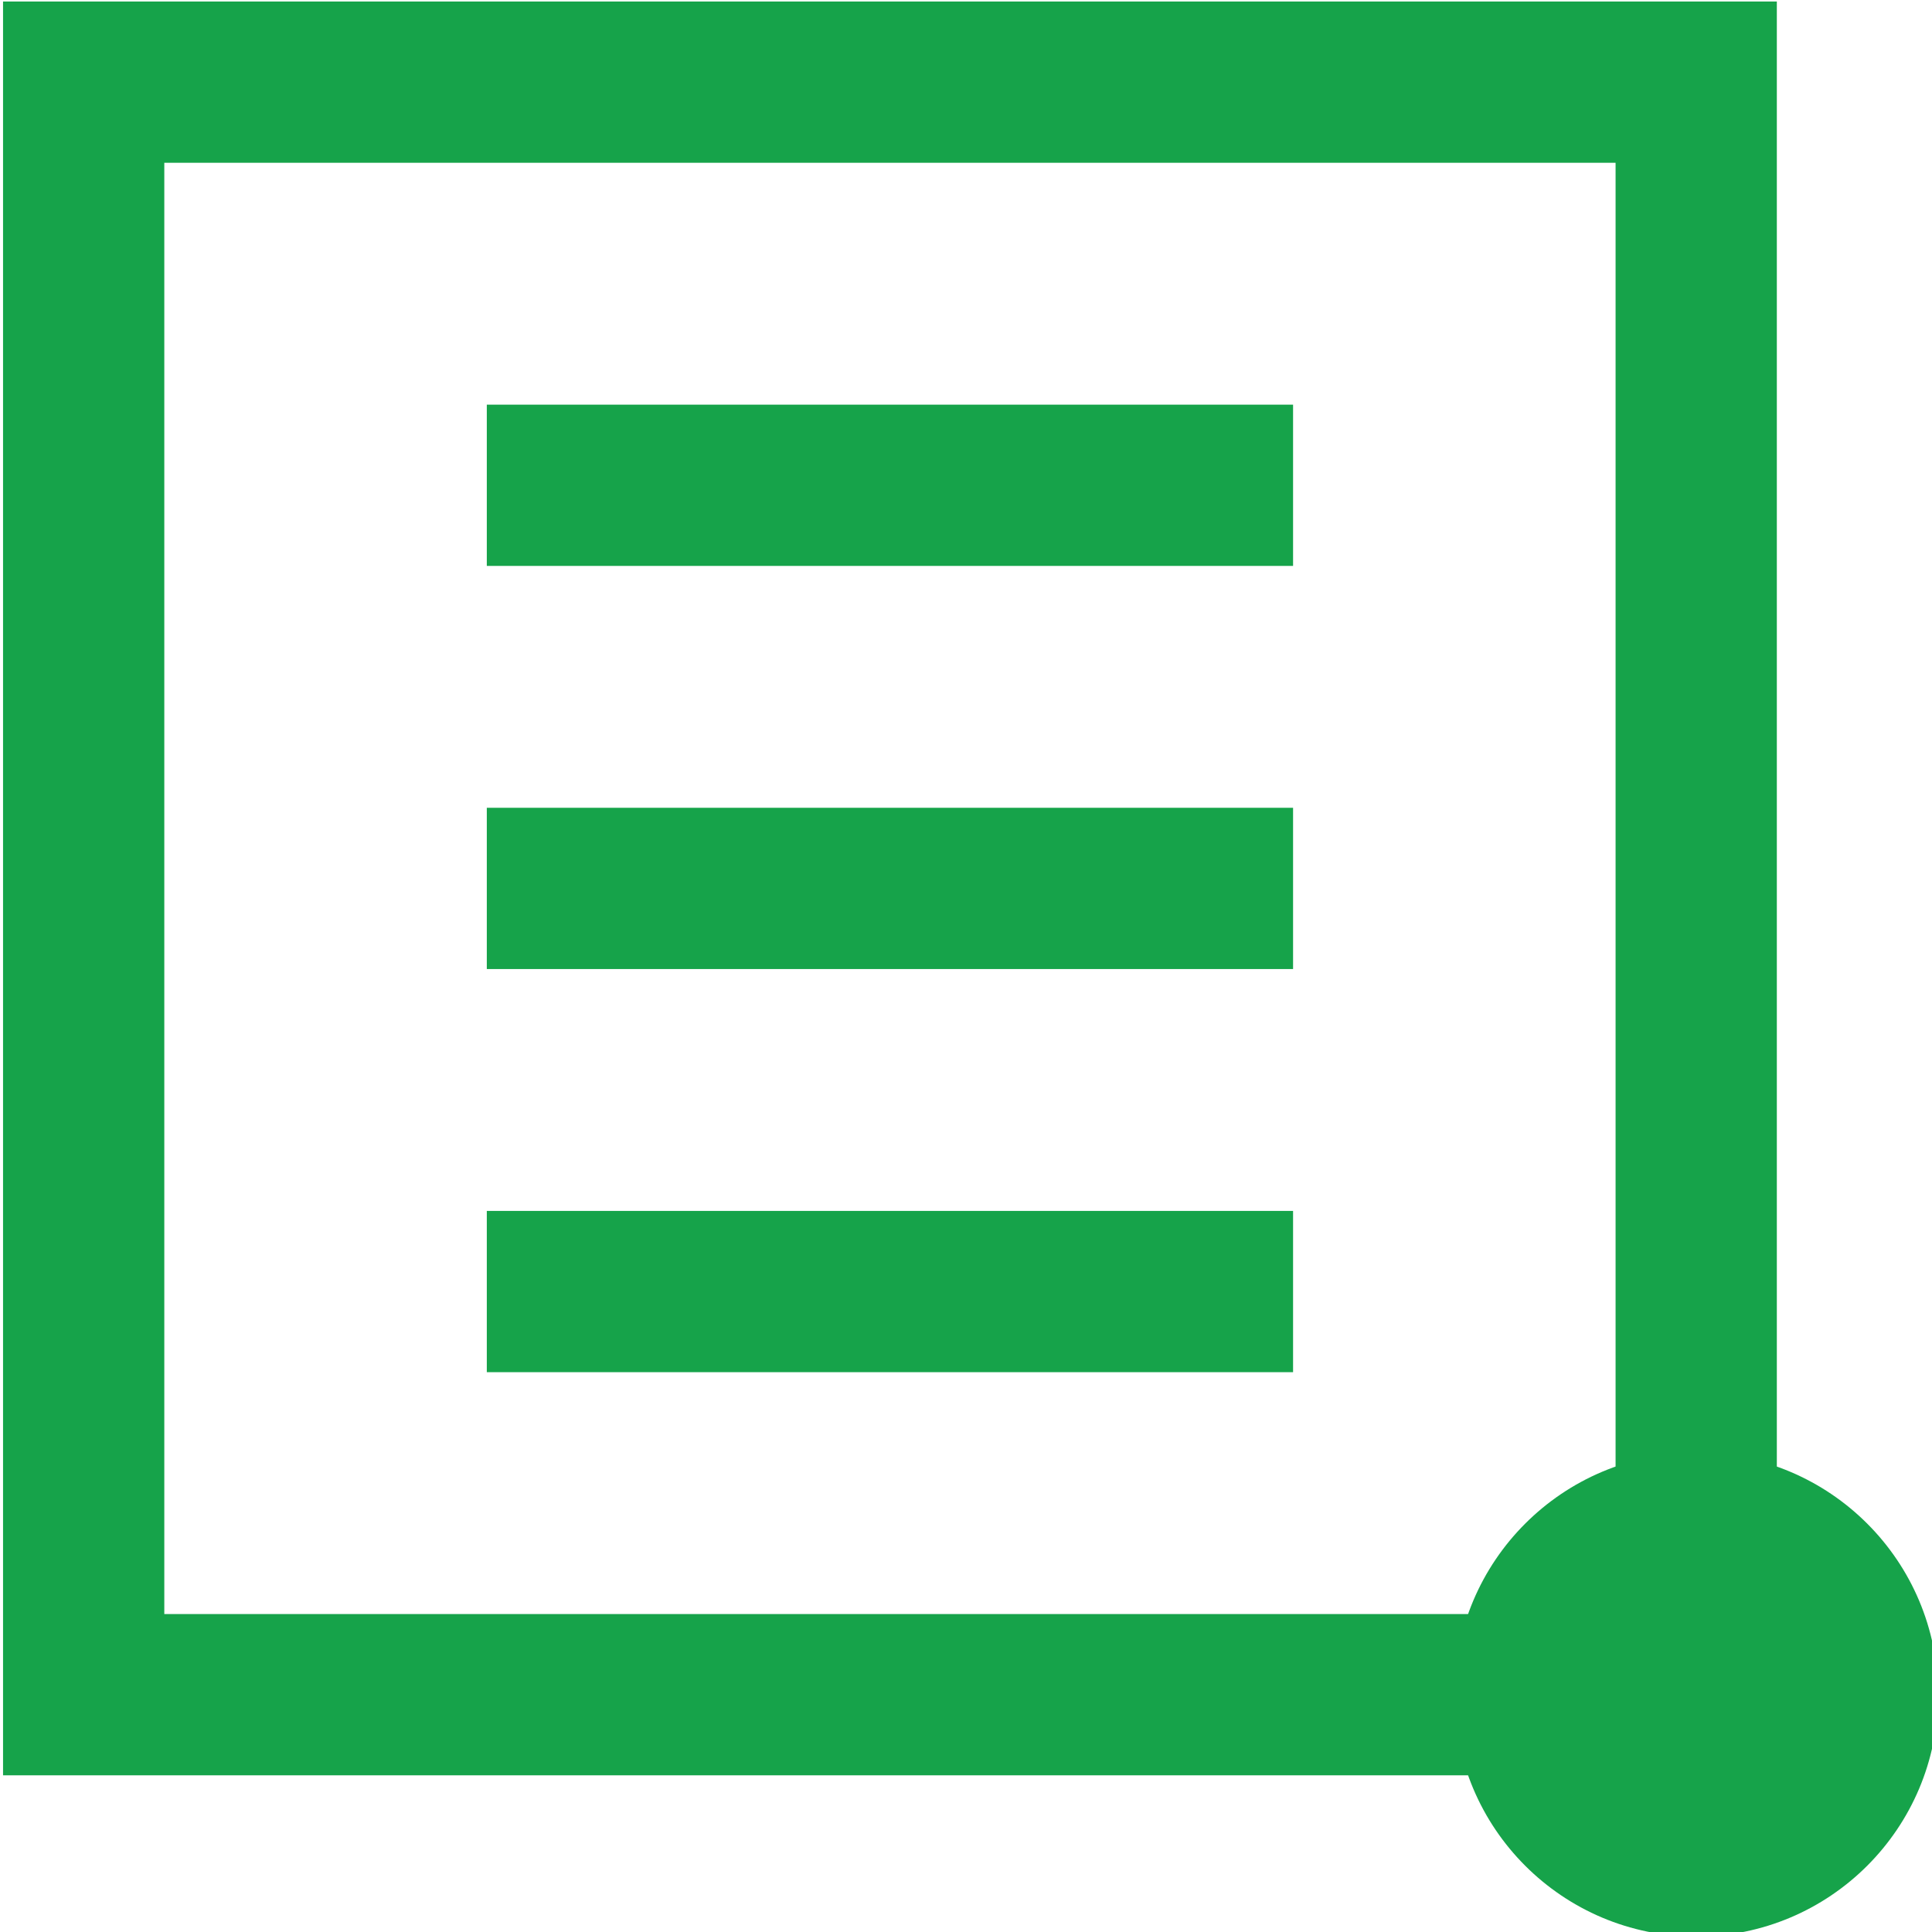
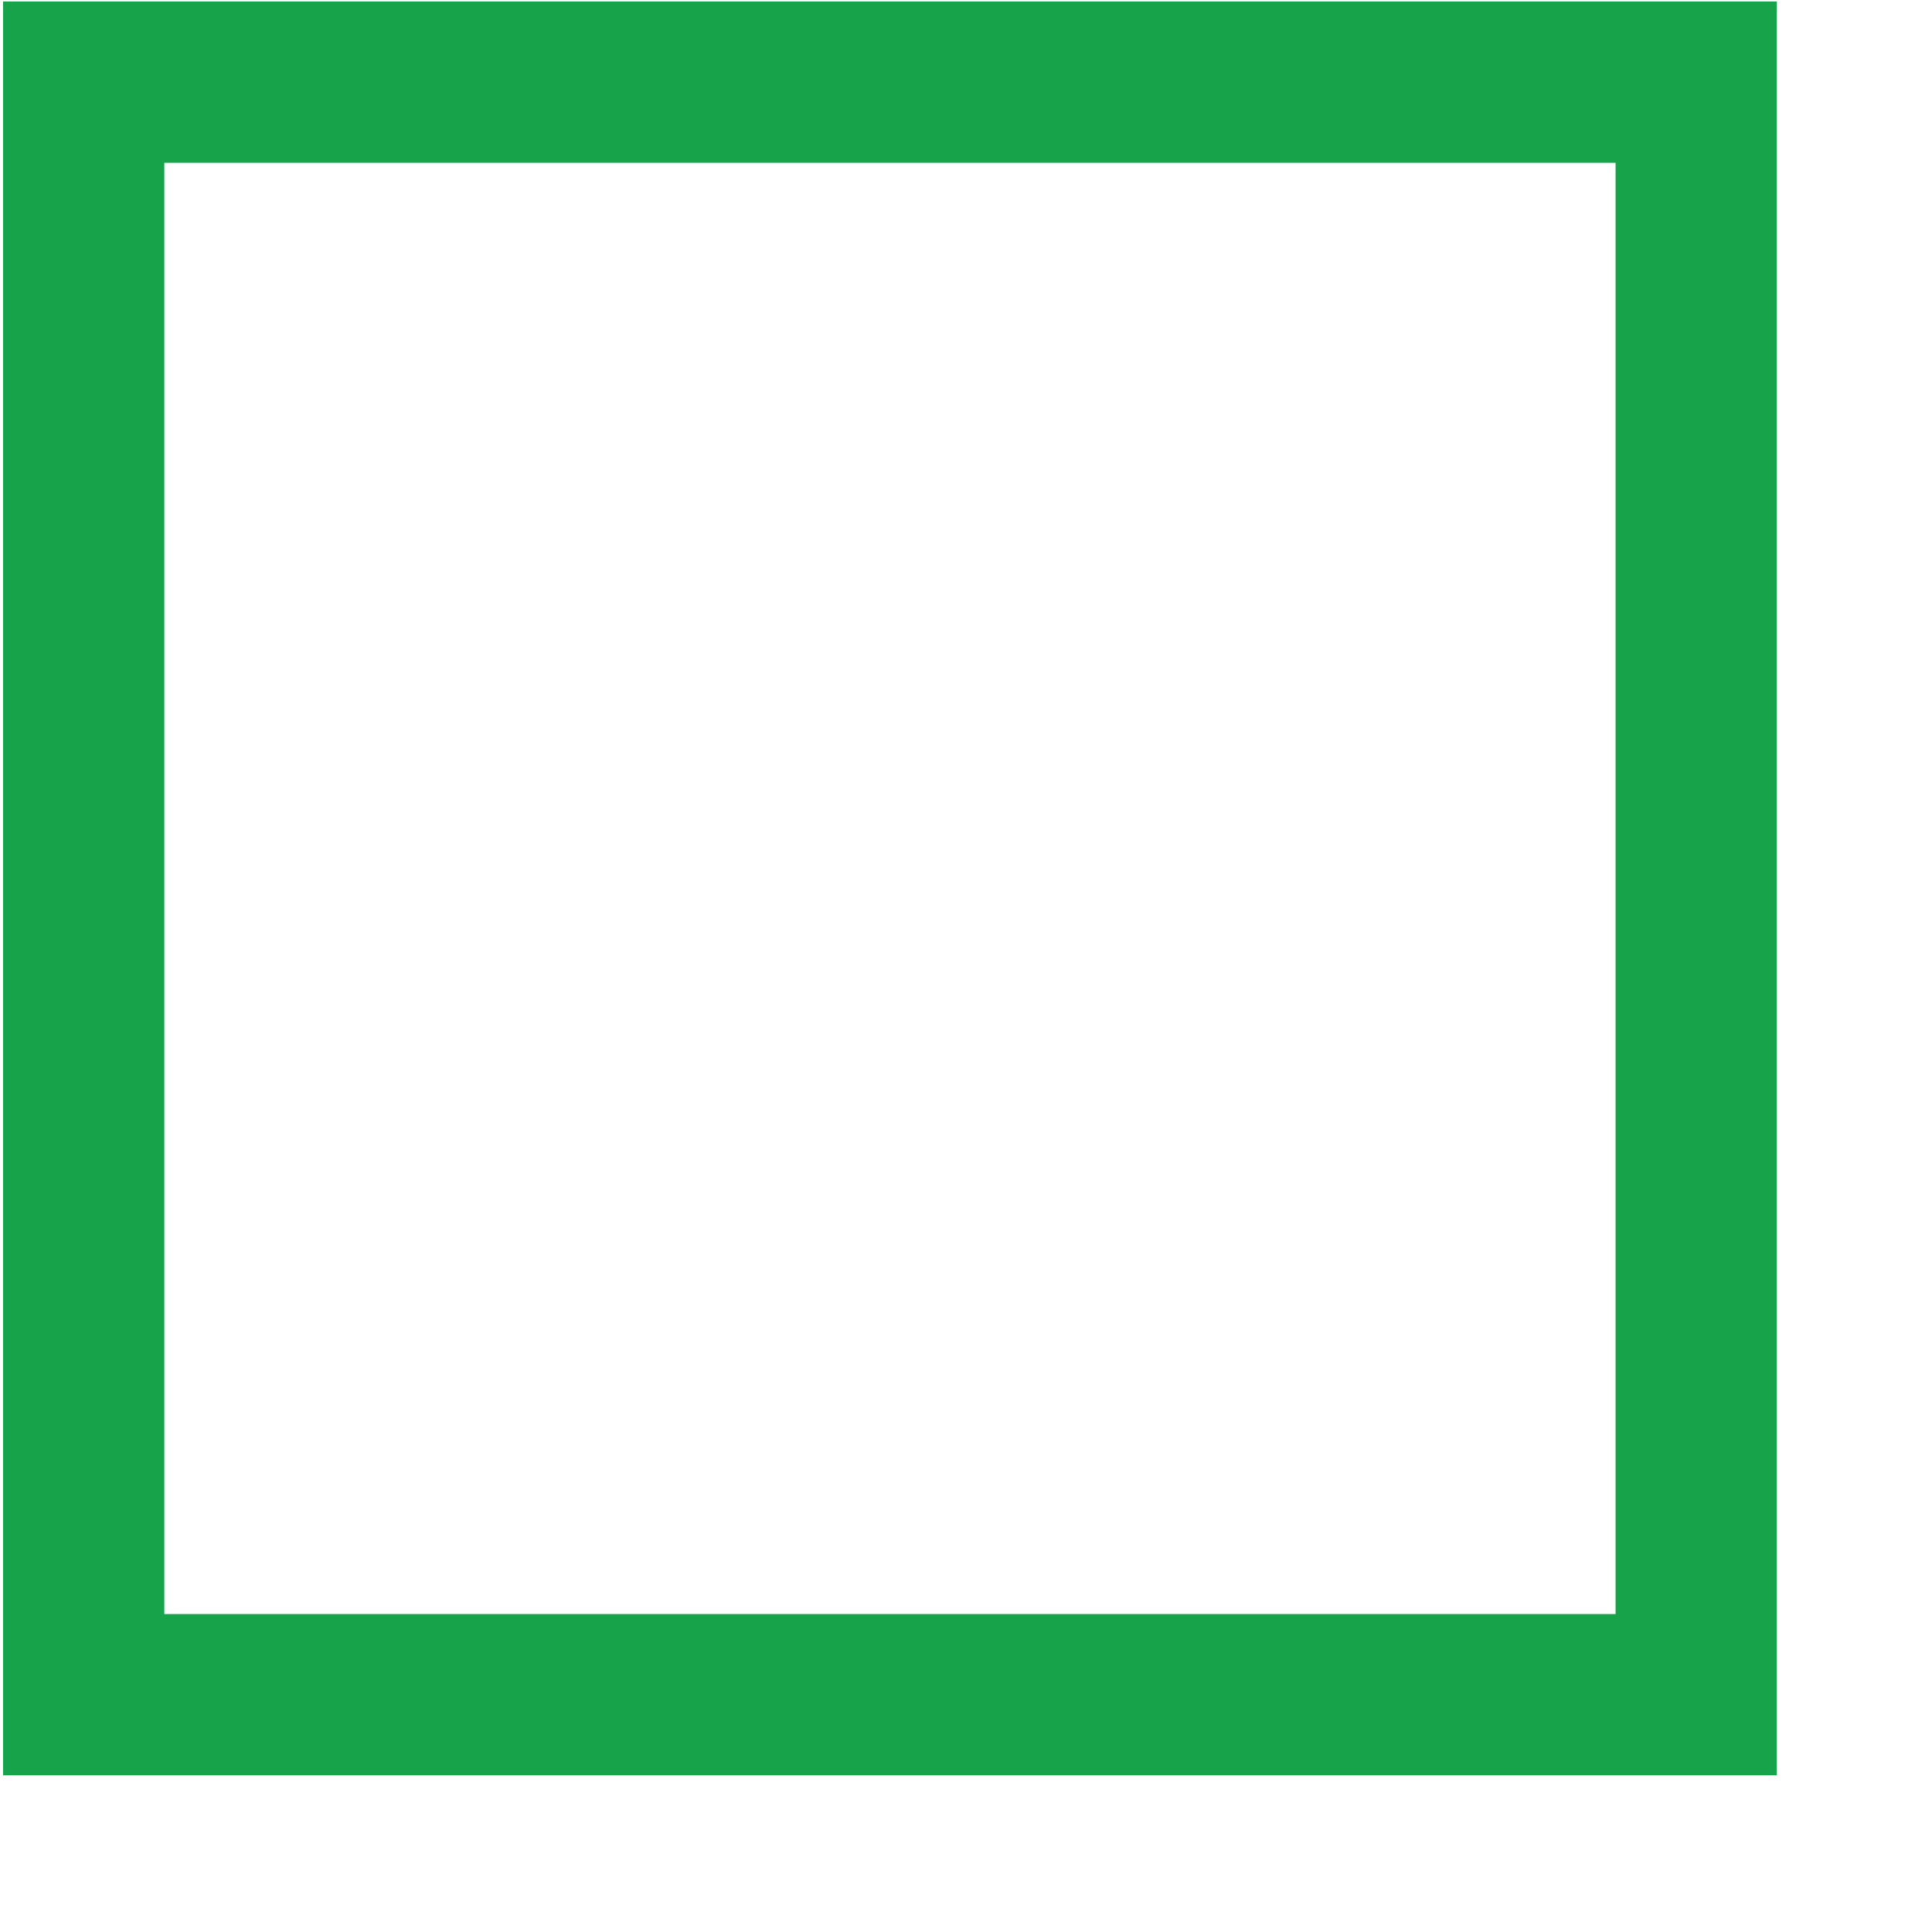
<svg xmlns="http://www.w3.org/2000/svg" width="6.35mm" height="6.35mm" version="1.1" viewBox="0 0 6.35 6.35" xml:space="preserve">
  <g transform="translate(-159.37 -147.9)">
    <g transform="matrix(.265 0 0 .265 155.67 145.52)" fill="none" fill-rule="evenodd">
      <path d="m15 10h20v20h-20z" fill="none" stroke="#16a34a" stroke-width="2" />
-       <path d="m20 15h10m-10 5h10m-10 5h10" stroke="#16a34a" stroke-width="2" />
-       <circle cx="35" cy="30" r="3" fill="#16a34a" />
    </g>
  </g>
</svg>